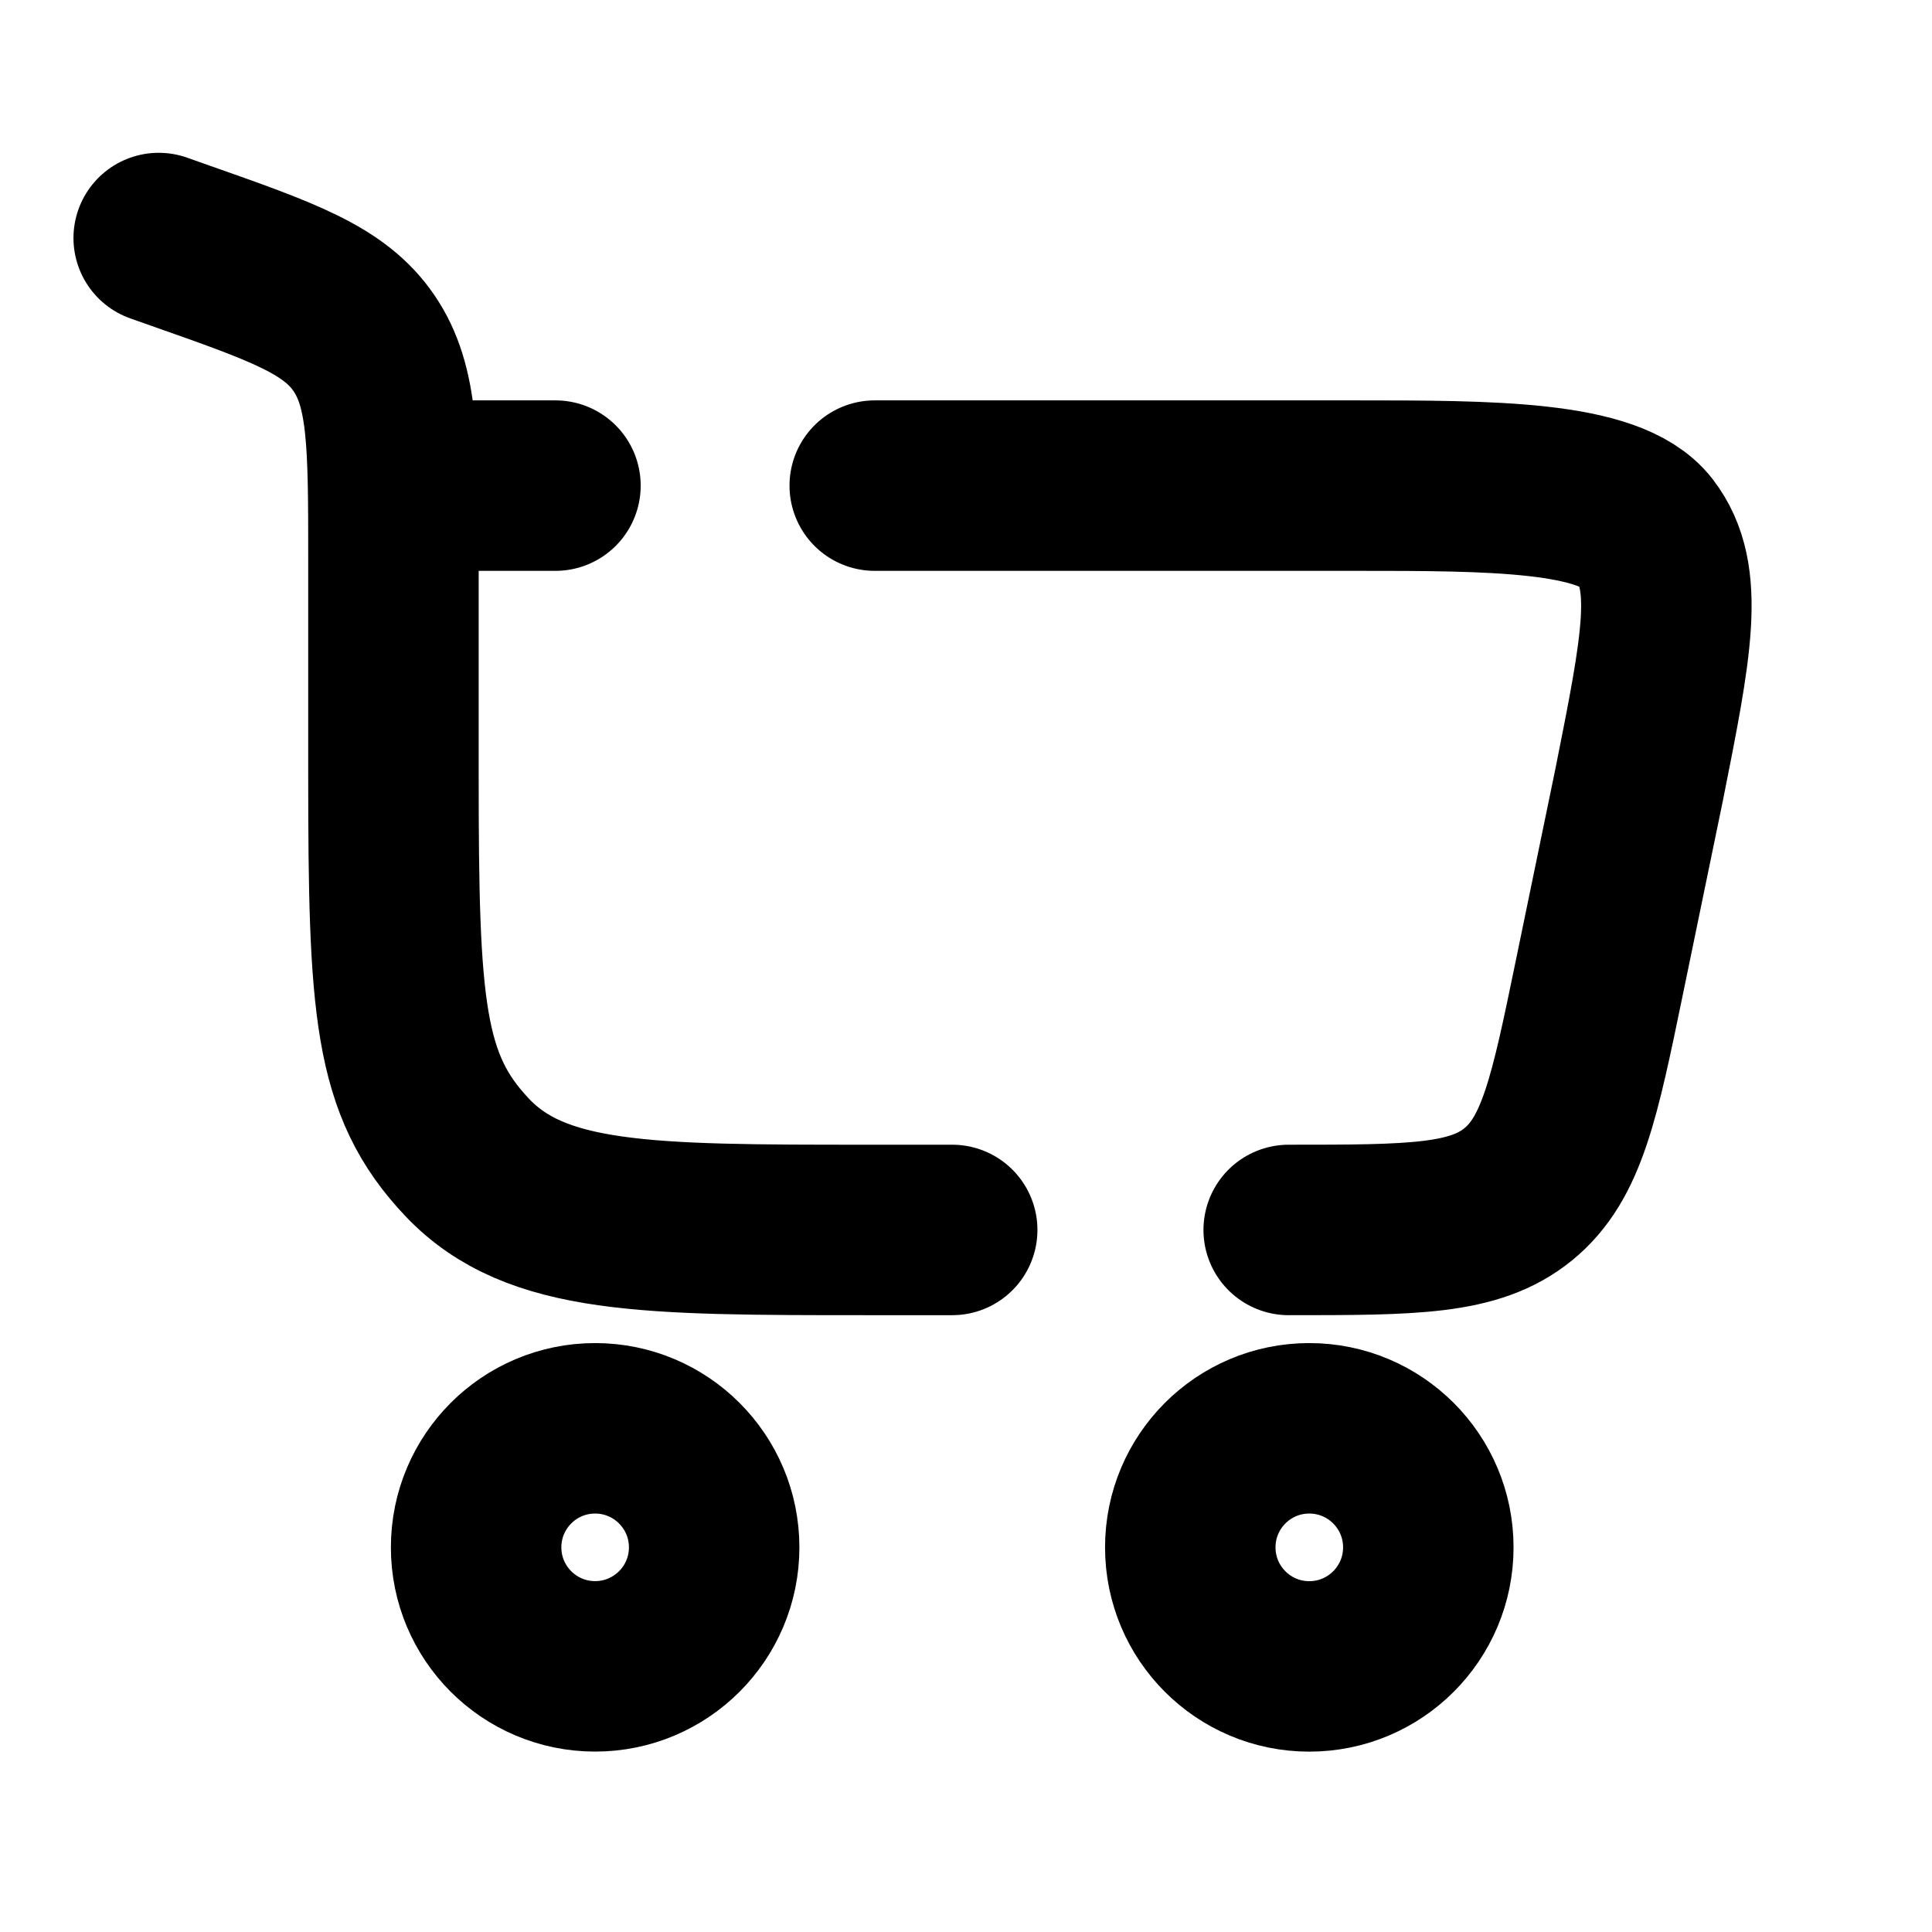
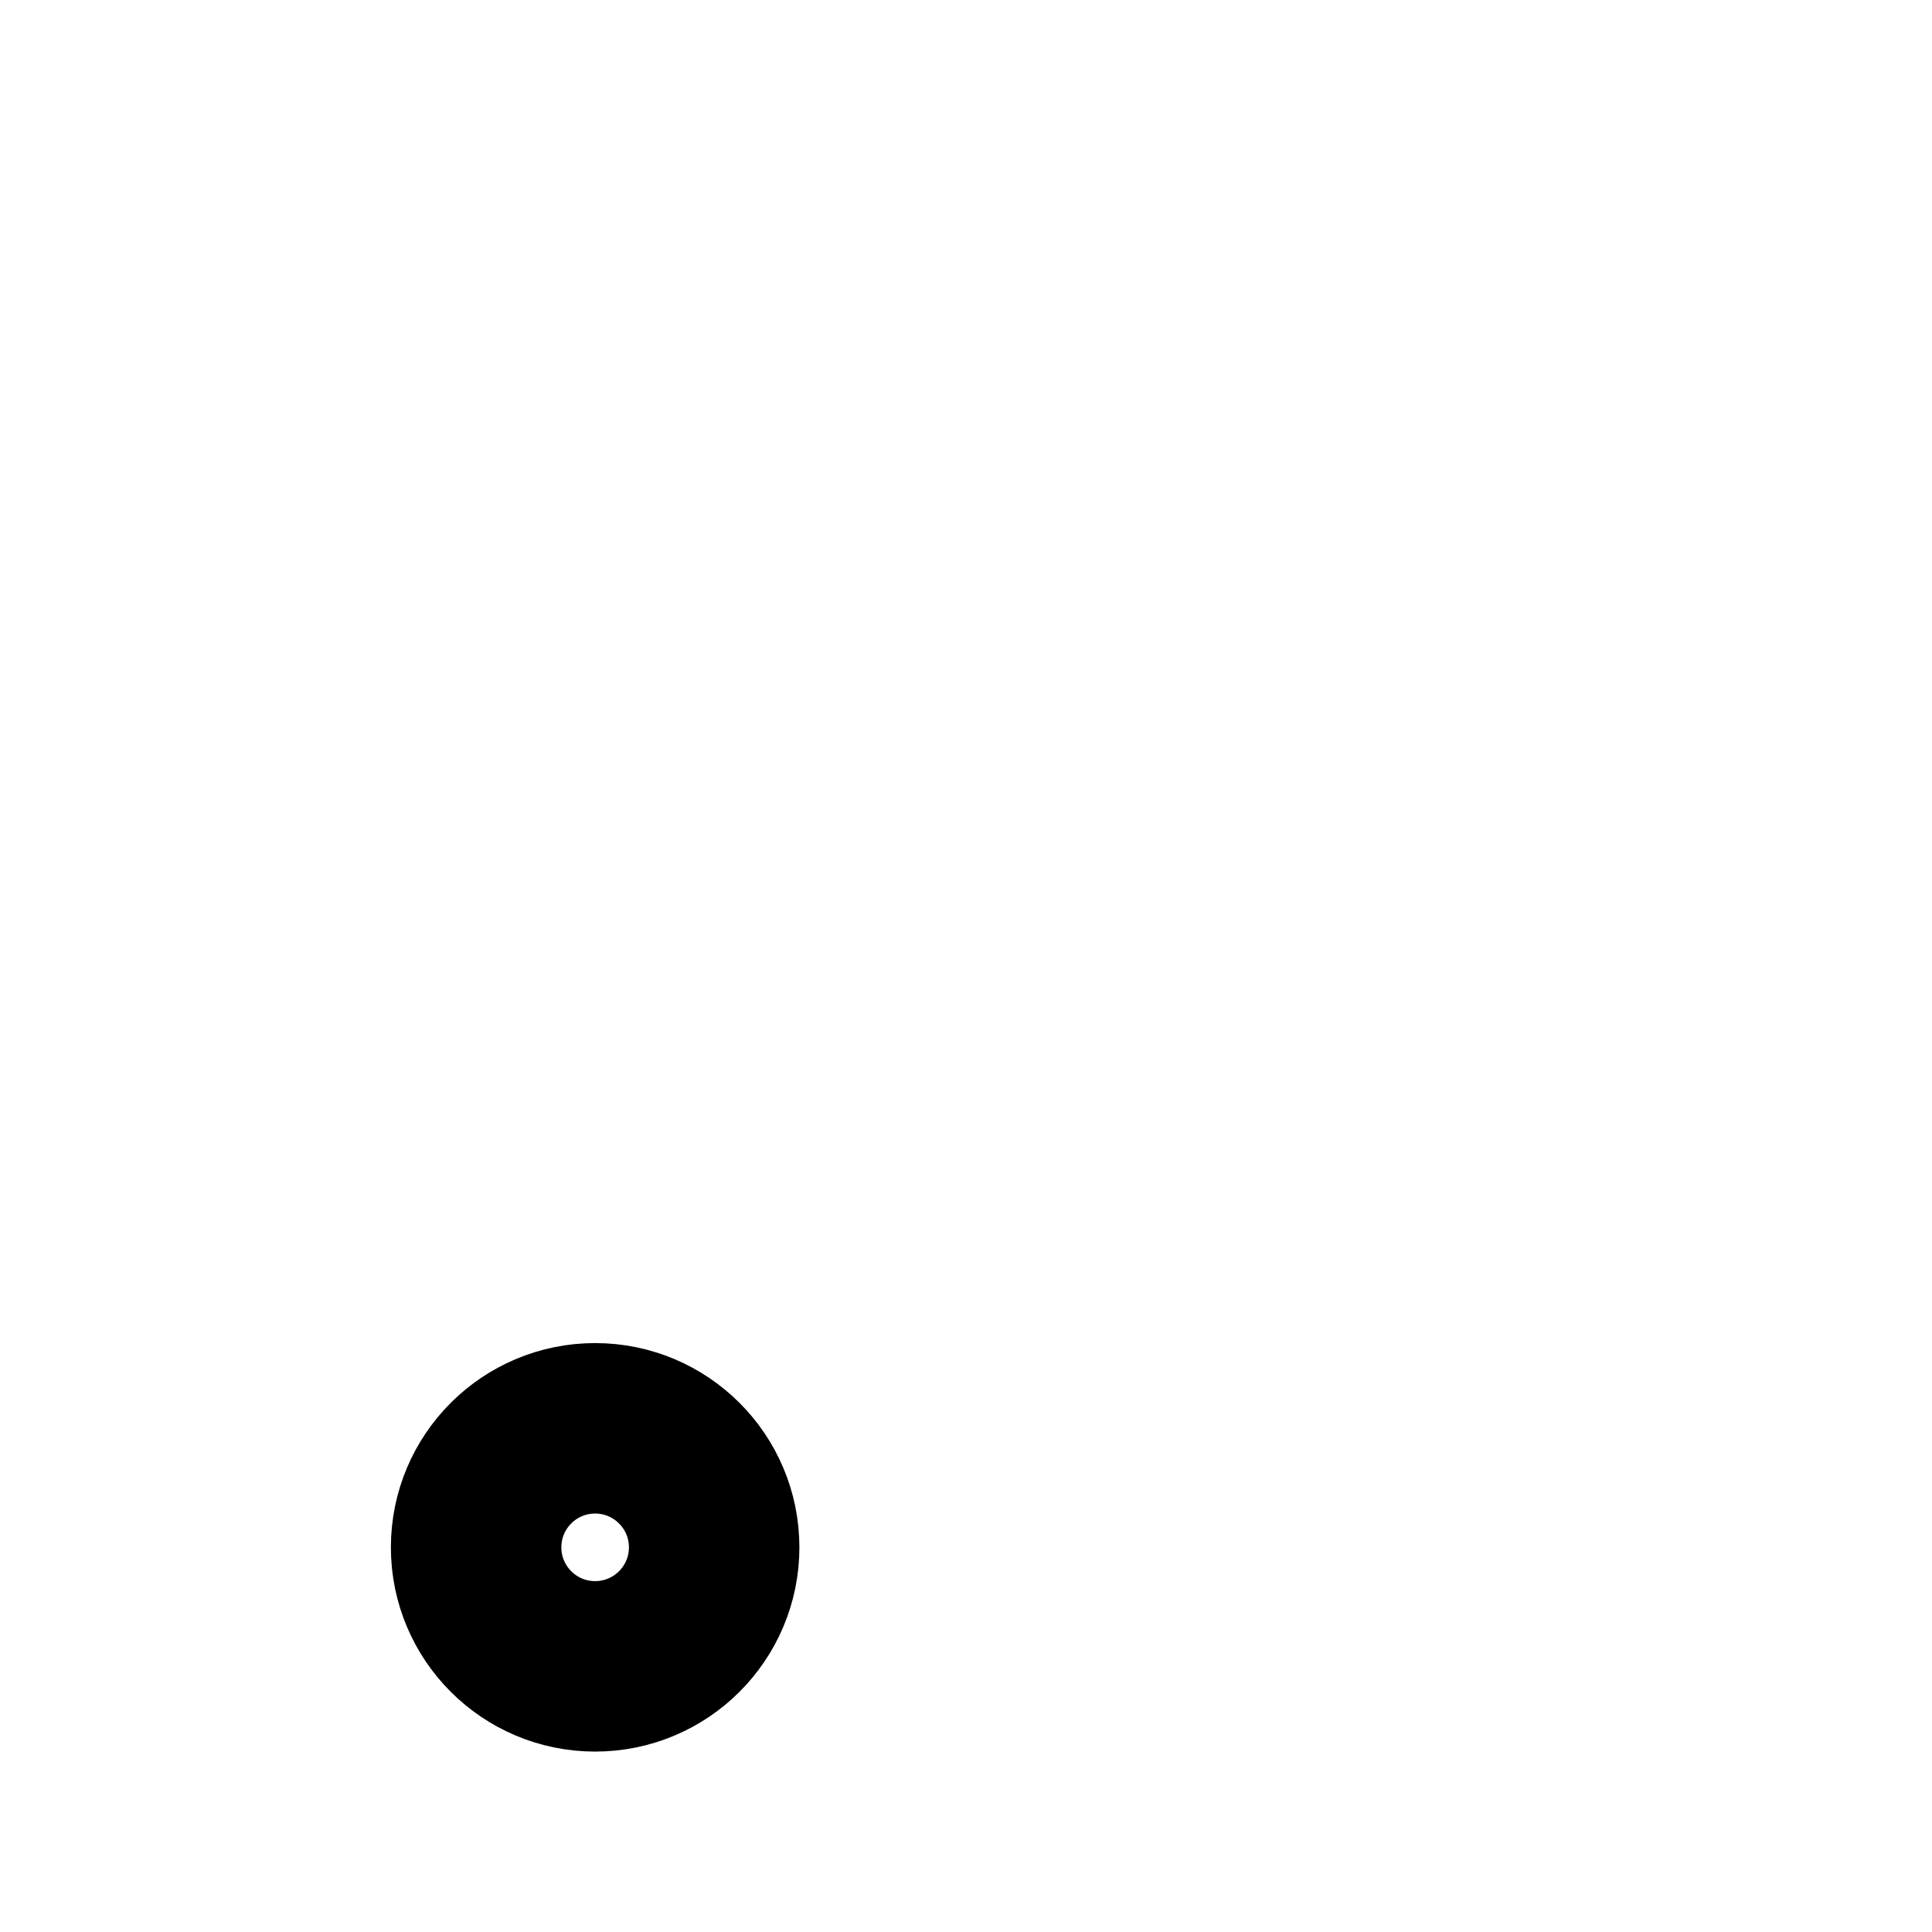
<svg xmlns="http://www.w3.org/2000/svg" width="34" height="34" viewBox="0 0 34 34" fill="none">
  <path d="M10.473 25.136C11.63 25.136 12.568 26.074 12.568 27.231C12.568 28.387 11.63 29.325 10.473 29.325C9.316 29.325 8.379 28.387 8.379 27.231C8.379 26.074 9.316 25.136 10.473 25.136Z" stroke="black" stroke-width="3" />
-   <path d="M23.041 25.136C24.198 25.136 25.136 26.074 25.136 27.231C25.136 28.388 24.198 29.326 23.041 29.326C21.884 29.326 20.947 28.388 20.947 27.231C20.947 26.074 21.884 25.136 23.041 25.136Z" stroke="black" stroke-width="3" />
-   <path d="M2.793 4.189L3.158 4.318C4.975 4.957 5.884 5.276 6.404 6.037C6.924 6.797 6.924 7.808 6.924 9.829V13.629C6.924 17.737 7.012 19.093 8.222 20.369C9.432 21.645 11.379 21.645 15.274 21.645H16.757M22.679 21.645C24.859 21.645 25.949 21.645 26.719 21.017C27.489 20.389 27.709 19.322 28.149 17.187L28.848 13.801C29.332 11.372 29.574 10.158 28.955 9.352C28.335 8.546 26.217 8.546 23.863 8.546H15.394M6.924 8.546H9.775" stroke="black" stroke-width="3" stroke-linecap="round" />
</svg>